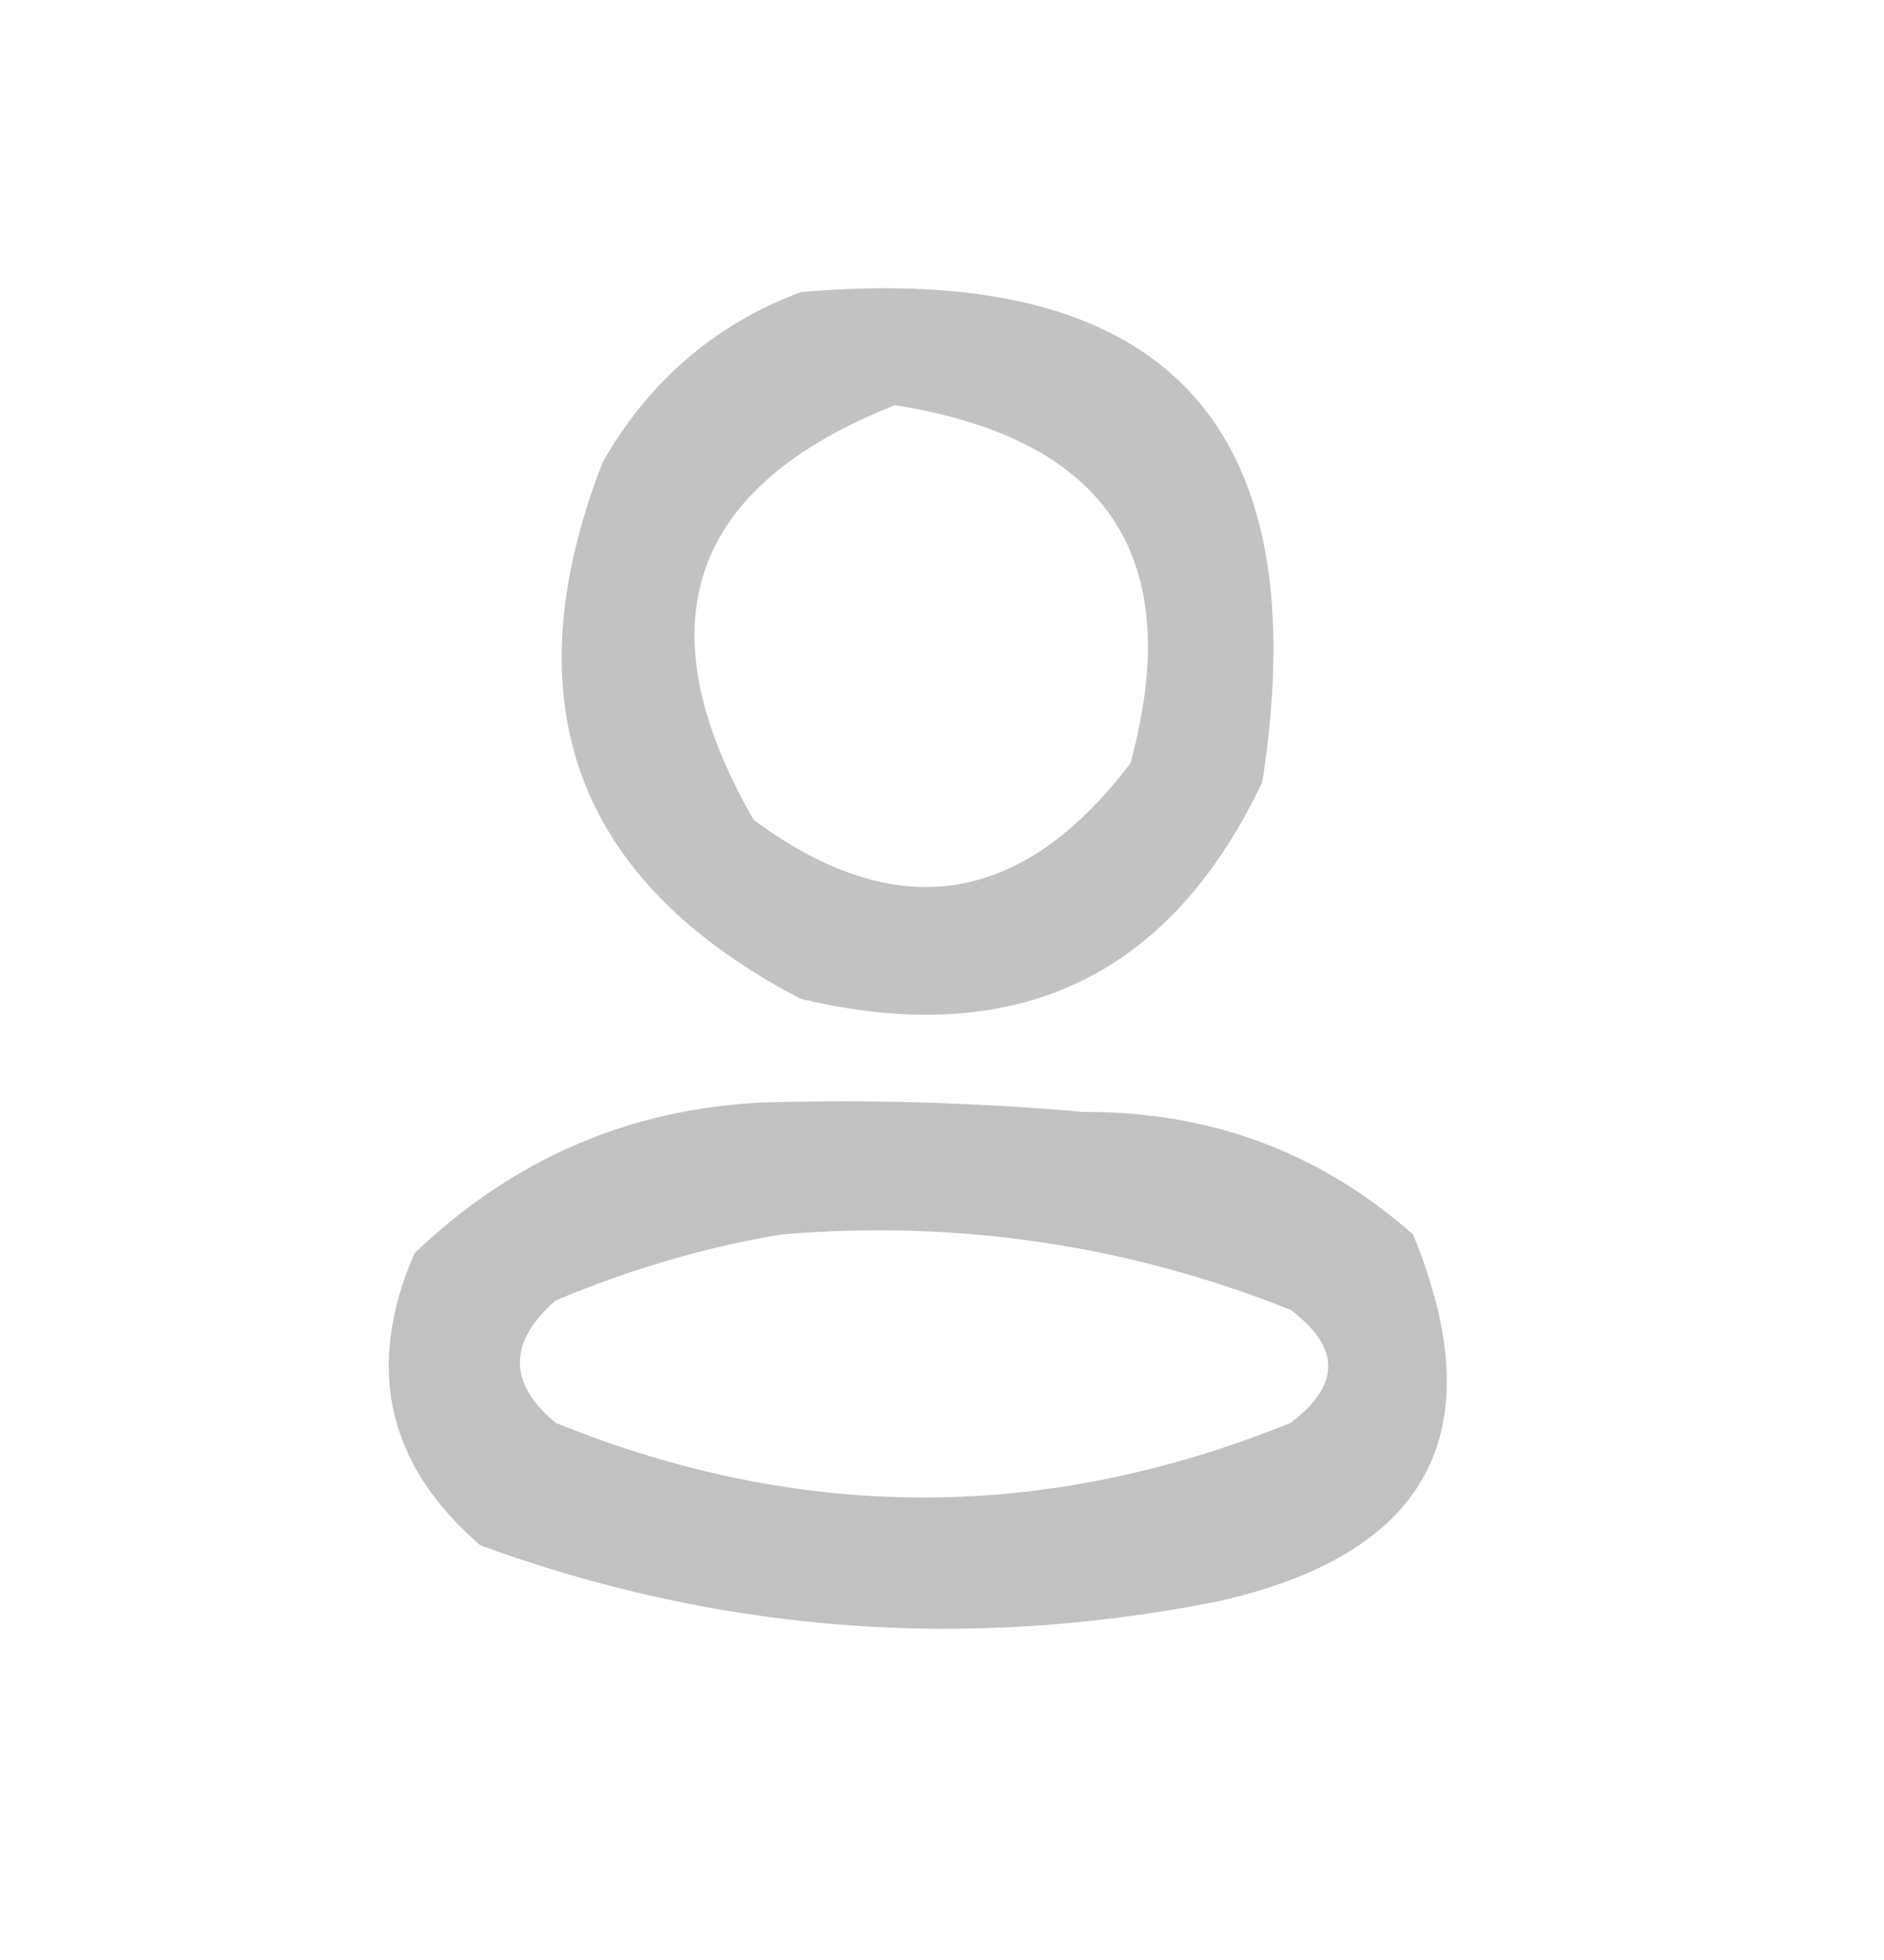
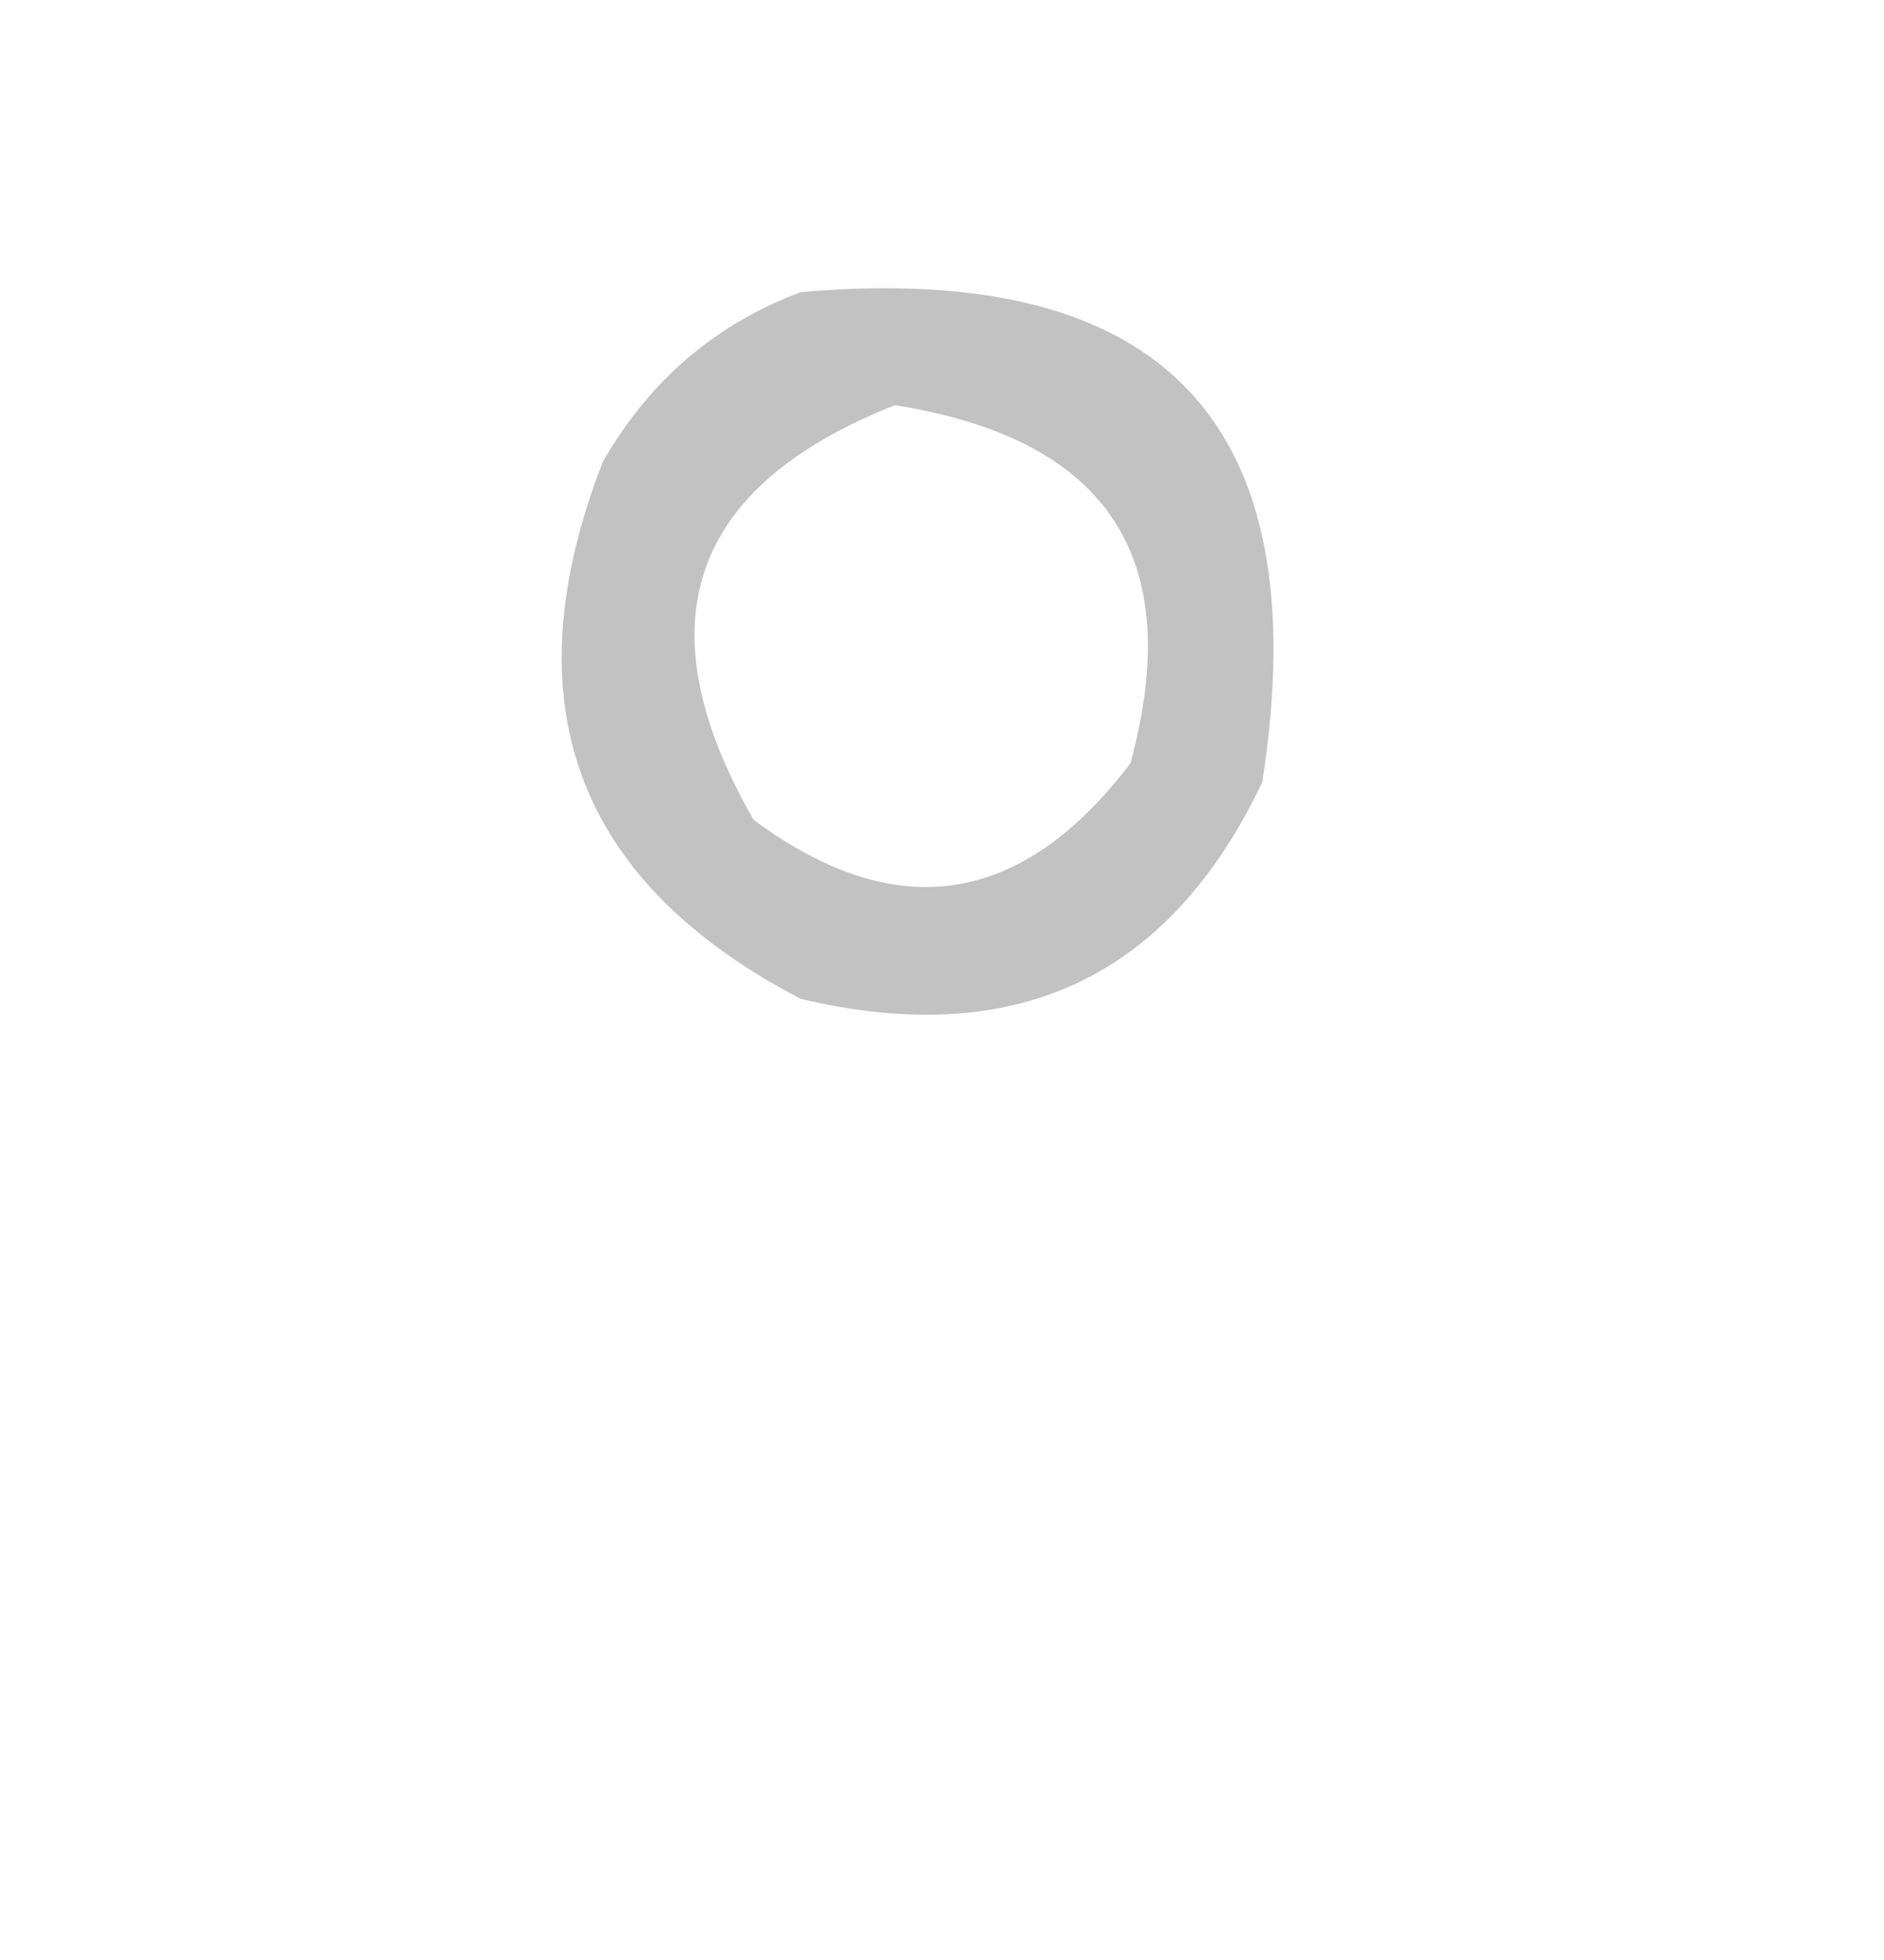
<svg xmlns="http://www.w3.org/2000/svg" version="1.1" width="100px" height="104px" style="shape-rendering:geometricPrecision; text-rendering:geometricPrecision; image-rendering:optimizeQuality; fill-rule:evenodd; clip-rule:evenodd">
  <g>
    <path style="opacity:0.863" fill="#b7b8b7" d="M 42.5,15.5 C 61.806,13.816 69.973,22.483 67,41.5C 62.068,51.88 53.901,55.714 42.5,53C 30.529,46.765 27.029,37.265 32,24.5C 34.468,20.199 37.968,17.199 42.5,15.5 Z M 47.5,21.5 C 58.809,23.286 62.975,29.62 60,40.5C 54.227,48.103 47.56,49.103 40,43.5C 34.058,33.158 36.558,25.825 47.5,21.5 Z" />
  </g>
  <g>
-     <path style="opacity:0.87" fill="#b7b8b7" d="M 40.5,58.5 C 46.176,58.334 51.843,58.501 57.5,59C 64.218,58.965 70.051,61.131 75,65.5C 79.325,76.011 75.825,82.511 64.5,85C 51.179,87.624 38.179,86.624 25.5,82C 20.536,77.728 19.37,72.561 22,66.5C 27.238,61.494 33.404,58.827 40.5,58.5 Z M 41.5,65.5 C 50.853,64.72 59.853,66.054 68.5,69.5C 71.167,71.5 71.167,73.5 68.5,75.5C 55.496,80.778 42.496,80.778 29.5,75.5C 26.956,73.389 26.956,71.222 29.5,69C 33.482,67.329 37.482,66.163 41.5,65.5 Z" />
-   </g>
+     </g>
</svg>